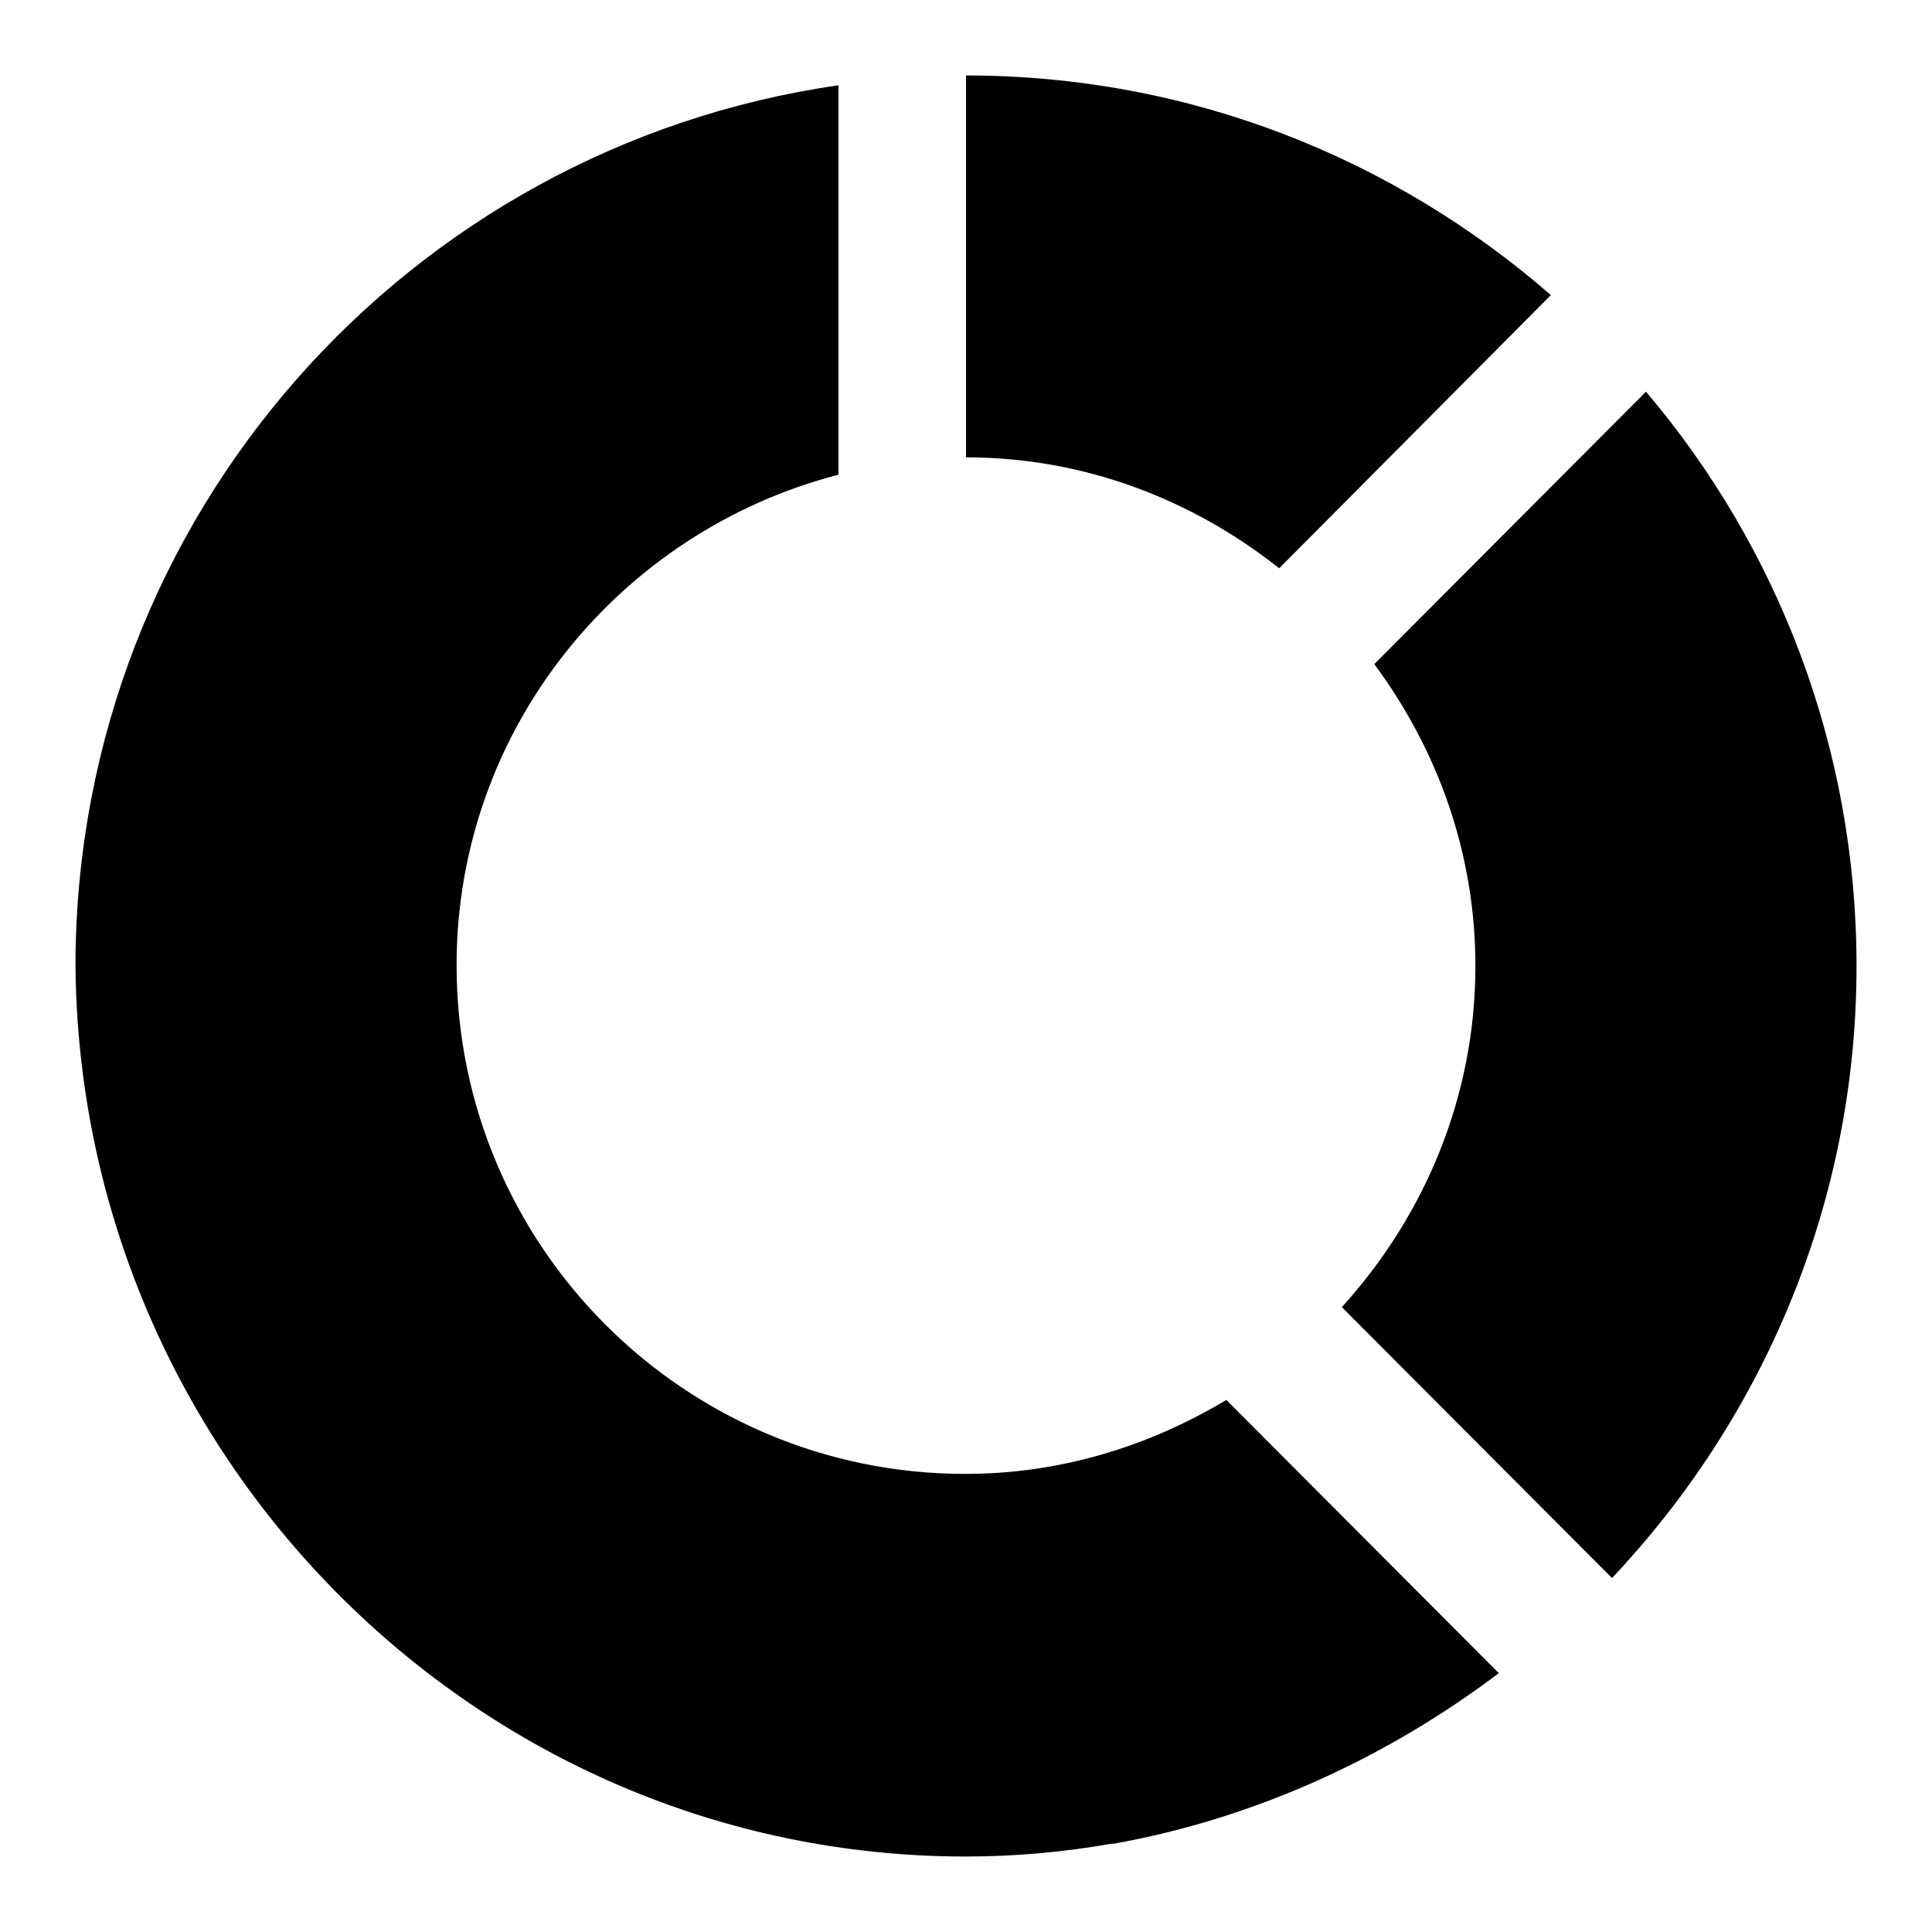
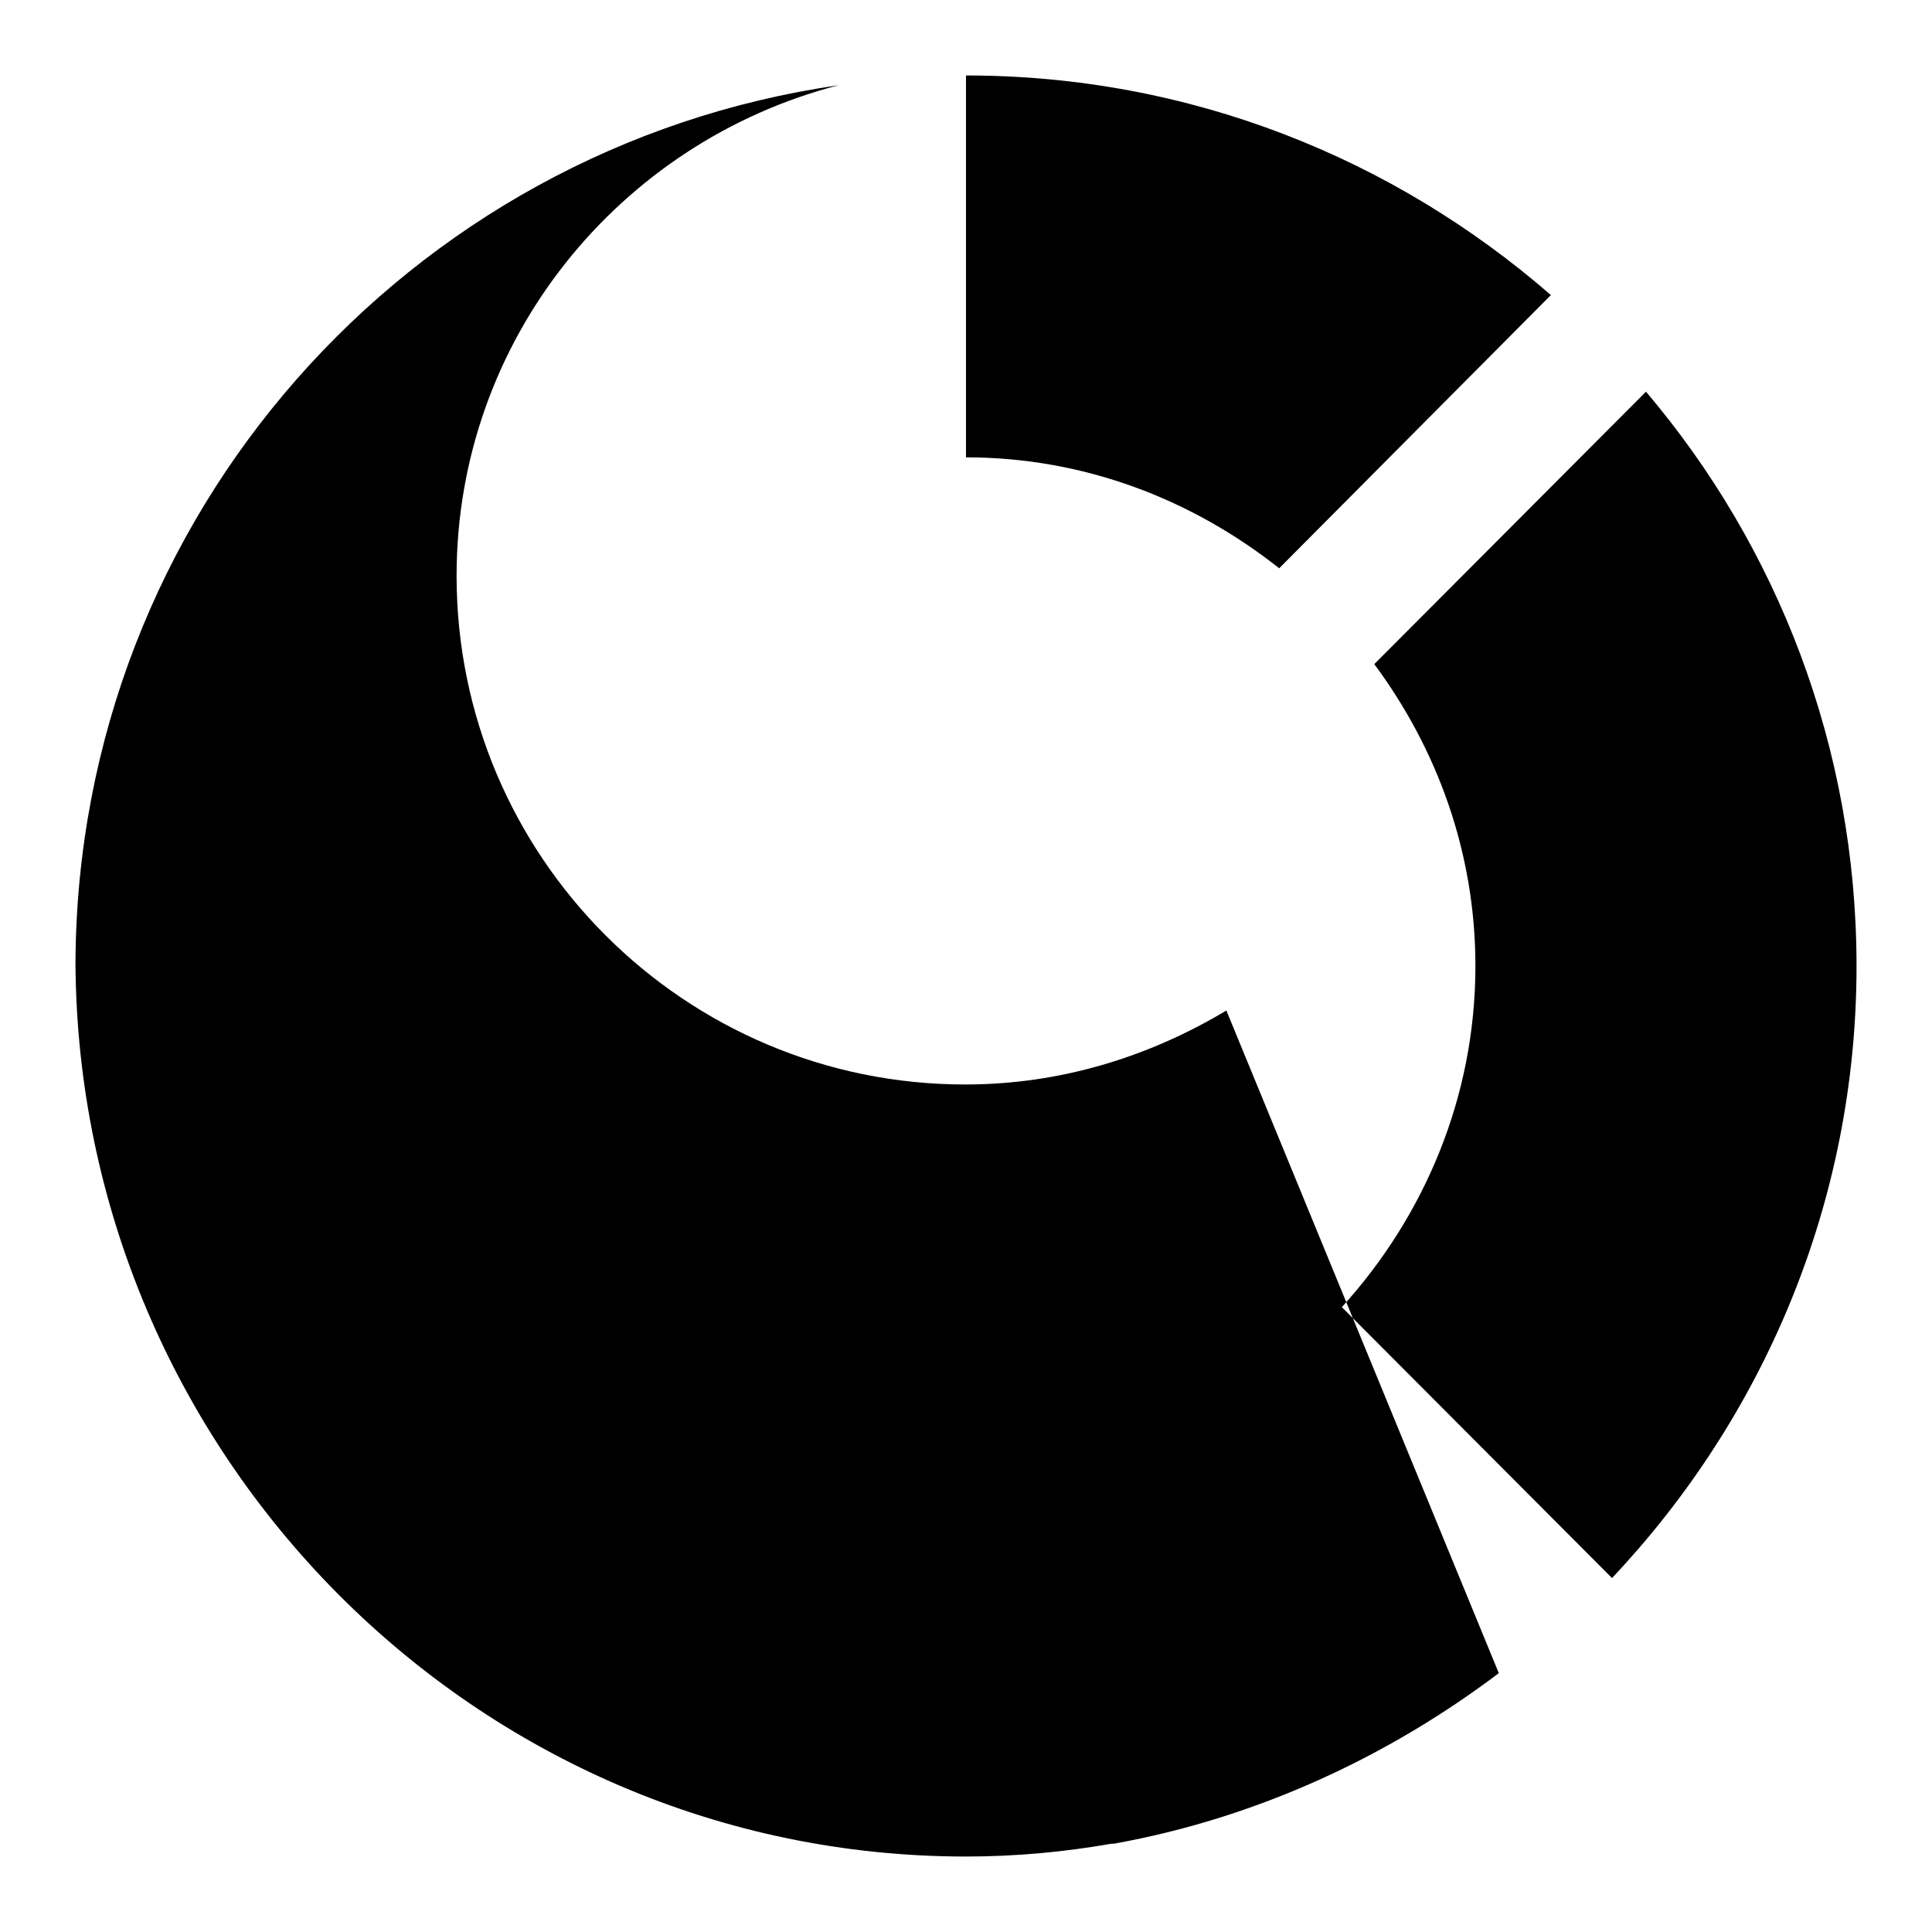
<svg xmlns="http://www.w3.org/2000/svg" version="1.1" x="0px" y="0px" viewBox="0 0 256 256" enable-background="new 0 0 256 256" xml:space="preserve">
  <g>
-     <path fill="#000000" d="M198.6,221.7c-14.7,11.1-32.1,19.2-51,22.6c-0.1,0-0.2,0-0.3,0c-6.3,1.1-12.7,1.7-19.3,1.7 c-65,0-117.7-53.4-118-118.5c0.3-59.2,44.1-108,101.1-116.2v51.6c-29,7.5-50.6,33.7-50.6,65c0,37.2,30.2,67.4,67.4,67.4 c12.7,0,24.4-3.7,34.6-9.8L198.6,221.7z M218.1,51.9L182.1,88c8.3,11.2,13.4,24.9,13.4,40c0,17.4-6.8,33.2-17.7,45.2l35.8,35.9 c20-21.2,32.4-49.7,32.4-81.1C246,99,235.5,72.4,218.1,51.9z M205.5,39.1C184.7,21,157.7,10,128,10v50.6c15.7,0,30,5.6,41.5,14.7 L205.5,39.1z" />
+     <path fill="#000000" d="M198.6,221.7c-14.7,11.1-32.1,19.2-51,22.6c-0.1,0-0.2,0-0.3,0c-6.3,1.1-12.7,1.7-19.3,1.7 c-65,0-117.7-53.4-118-118.5c0.3-59.2,44.1-108,101.1-116.2c-29,7.5-50.6,33.7-50.6,65c0,37.2,30.2,67.4,67.4,67.4 c12.7,0,24.4-3.7,34.6-9.8L198.6,221.7z M218.1,51.9L182.1,88c8.3,11.2,13.4,24.9,13.4,40c0,17.4-6.8,33.2-17.7,45.2l35.8,35.9 c20-21.2,32.4-49.7,32.4-81.1C246,99,235.5,72.4,218.1,51.9z M205.5,39.1C184.7,21,157.7,10,128,10v50.6c15.7,0,30,5.6,41.5,14.7 L205.5,39.1z" />
  </g>
</svg>